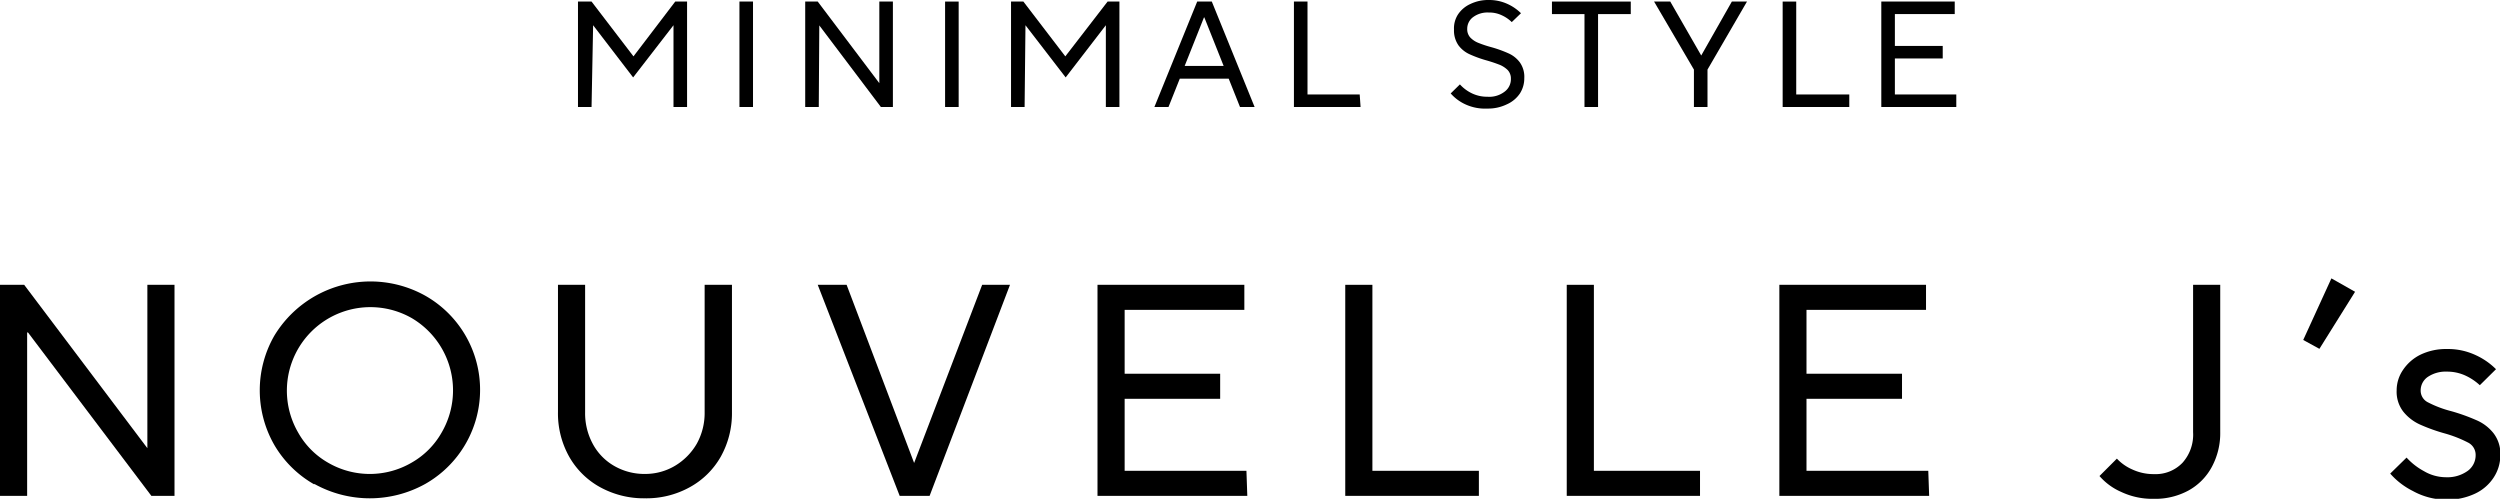
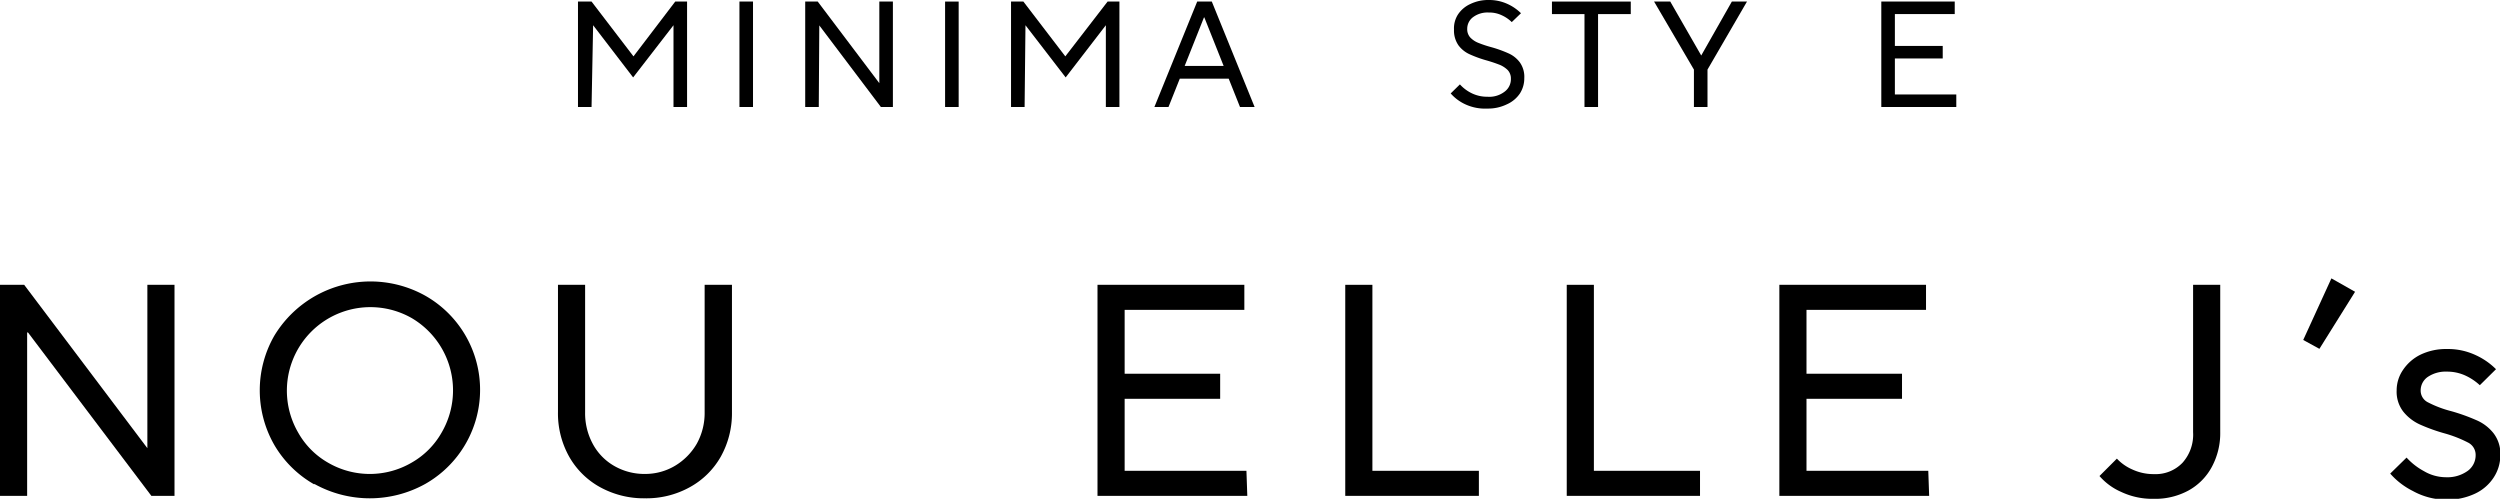
<svg xmlns="http://www.w3.org/2000/svg" viewBox="0 0 143.69 28.67">
  <g id="レイヤー_2" data-name="レイヤー 2">
    <g id="レイヤー_1-2" data-name="レイヤー 1">
      <path d="M34,6.15h-.78V.09H34l2.41,3.15h0L38.81.09h.68V6.15h-.78V1.45h0l-2.32,3-2.3-3h0Z" />
      <path d="M43.28,6.15H42.5V.09h.78Z" />
      <path d="M47.06,6.15h-.78V.09H47l3.54,4.69h0V.09h.78V6.15h-.69L47.09,1.46h0Z" />
      <path d="M55.1,6.15h-.78V.09h.78Z" />
      <path d="M58.89,6.15h-.78V.09h.71l2.41,3.15h0L63.66.09h.68V6.15h-.78V1.45h0l-2.31,3-2.31-3h0Z" />
      <path d="M67.16,6.15h-.81L68.81.09h.84l2.46,6.06h-.84l-.65-1.63H67.81ZM69.2,1,68.09,3.79h2.24L69.22,1Z" />
-       <path d="M78.2,6.15H74.37V.09h.78V5.43h3Z" />
      <path d="M84.23,6a2.51,2.51,0,0,1-.85-.63l.53-.52a2.21,2.21,0,0,0,.66.5,2,2,0,0,0,.92.21,1.44,1.44,0,0,0,1-.3.89.89,0,0,0,.35-.73.71.71,0,0,0-.18-.5,1.48,1.48,0,0,0-.45-.3c-.18-.07-.43-.16-.74-.25a6.7,6.7,0,0,1-1-.36,1.65,1.65,0,0,1-.64-.51,1.49,1.49,0,0,1-.26-.91A1.47,1.47,0,0,1,83.8.83a1.69,1.69,0,0,1,.71-.6A2.36,2.36,0,0,1,85.57,0a2.52,2.52,0,0,1,1.08.23,2.68,2.68,0,0,1,.77.53l-.53.51a2,2,0,0,0-.57-.39,1.65,1.65,0,0,0-.75-.16,1.39,1.39,0,0,0-.91.27.83.83,0,0,0-.33.67.7.7,0,0,0,.18.5,1.31,1.31,0,0,0,.45.3,6.5,6.5,0,0,0,.75.25,7,7,0,0,1,1,.36,1.65,1.65,0,0,1,.64.51,1.43,1.43,0,0,1,.26.91,1.61,1.61,0,0,1-.25.88A1.77,1.77,0,0,1,86.6,6a2.45,2.45,0,0,1-1.11.24A2.69,2.69,0,0,1,84.23,6Z" />
      <path d="M91.85,6.15h-.78V.81H89.2V.09h4.53V.81H91.85Z" />
      <path d="M98.14,6.15h-.78V4L95.07.09H96l1.78,3.1h0L99.54.09h.87L98.14,4Z" />
-       <path d="M106.29,6.15h-3.83V.09h.78V5.43h3.05Z" />
      <path d="M112.44,6.15h-4.31V.09h4.22V.81h-3.44V2.64h2.75v.72h-2.75V5.43h3.53Z" />
      <path d="M1.56,28.5H0V16.37H1.39l7.08,9.39h0V16.37h1.56V28.5H8.7L1.61,19.11H1.56Z" />
      <path d="M18.06,27.84a6.21,6.21,0,0,1-2.29-2.26,6.31,6.31,0,0,1,0-6.29A6.46,6.46,0,0,1,24.45,17a6.21,6.21,0,0,1,2.29,2.26,6.22,6.22,0,0,1-2.29,8.55,6.56,6.56,0,0,1-6.39,0Zm5.6-1.25a4.59,4.59,0,0,0,1.73-1.74,4.82,4.82,0,0,0-1.73-6.57,4.8,4.8,0,0,0-6.53,6.57,4.56,4.56,0,0,0,1.72,1.74,4.77,4.77,0,0,0,4.81,0Z" />
      <path d="M34.49,28a4.56,4.56,0,0,1-1.78-1.76,5.08,5.08,0,0,1-.64-2.57V16.37h1.56V23.7a3.7,3.7,0,0,0,.45,1.83,3.2,3.2,0,0,0,1.24,1.26,3.47,3.47,0,0,0,1.76.45,3.34,3.34,0,0,0,1.72-.47,3.54,3.54,0,0,0,1.25-1.27,3.64,3.64,0,0,0,.45-1.8V16.37h1.57V23.7a5.1,5.1,0,0,1-.65,2.56A4.56,4.56,0,0,1,39.65,28a5.13,5.13,0,0,1-2.57.64A5.21,5.21,0,0,1,34.49,28Z" />
-       <path d="M53.43,28.5H51.71L47,16.37h1.66l3.88,10.24h0l3.91-10.24h1.6Z" />
      <path d="M71.69,28.5H63.08V16.37h8.44v1.44H64.64v3.67h5.49v1.44H64.64v4.14h7Z" />
      <path d="M85,28.5H77.32V16.37h1.56V27.06H85Z" />
      <path d="M97.71,28.5H90.05V16.37h1.56V27.06h6.1Z" />
      <path d="M110.88,28.5h-8.61V16.37h8.43v1.44h-6.87v3.67h5.49v1.44h-5.49v4.14h7Z" />
      <path d="M121.91,28.27a3.5,3.5,0,0,1-1.24-.91l1-1a2.68,2.68,0,0,0,.88.62,2.89,2.89,0,0,0,1.25.27,2.14,2.14,0,0,0,1.64-.65,2.42,2.42,0,0,0,.61-1.76V16.37h1.56v8.46a4.08,4.08,0,0,1-.48,2,3.37,3.37,0,0,1-1.34,1.36,4,4,0,0,1-2,.48A4.19,4.19,0,0,1,121.91,28.27Z" />
      <path d="M135.36,16.77l-2.05,3.28-.93-.51L134,16Z" />
      <path d="M138.68,28.22a4.27,4.27,0,0,1-1.3-1l.94-.92a3.74,3.74,0,0,0,1,.78,2.51,2.51,0,0,0,1.27.35,2,2,0,0,0,1.25-.37,1.11,1.11,0,0,0,.45-.9.79.79,0,0,0-.43-.72,7,7,0,0,0-1.35-.53,10.11,10.11,0,0,1-1.42-.51,2.61,2.61,0,0,1-.95-.73,1.87,1.87,0,0,1-.39-1.23,2.07,2.07,0,0,1,.36-1.17,2.58,2.58,0,0,1,1-.88,3.38,3.38,0,0,1,1.53-.33,3.77,3.77,0,0,1,1.65.35,4,4,0,0,1,1.17.81l-.93.92a3.17,3.17,0,0,0-.82-.55,2.5,2.5,0,0,0-1.07-.23,1.83,1.83,0,0,0-1.11.31.94.94,0,0,0-.4.77.75.75,0,0,0,.43.69,6.24,6.24,0,0,0,1.32.5,10.8,10.8,0,0,1,1.43.51,2.51,2.51,0,0,1,1,.75,1.93,1.93,0,0,1,.4,1.27,2.34,2.34,0,0,1-.38,1.28,2.58,2.58,0,0,1-1.09.94,3.74,3.74,0,0,1-1.65.34A4,4,0,0,1,138.68,28.22Z" />
    </g>
  </g>
</svg>